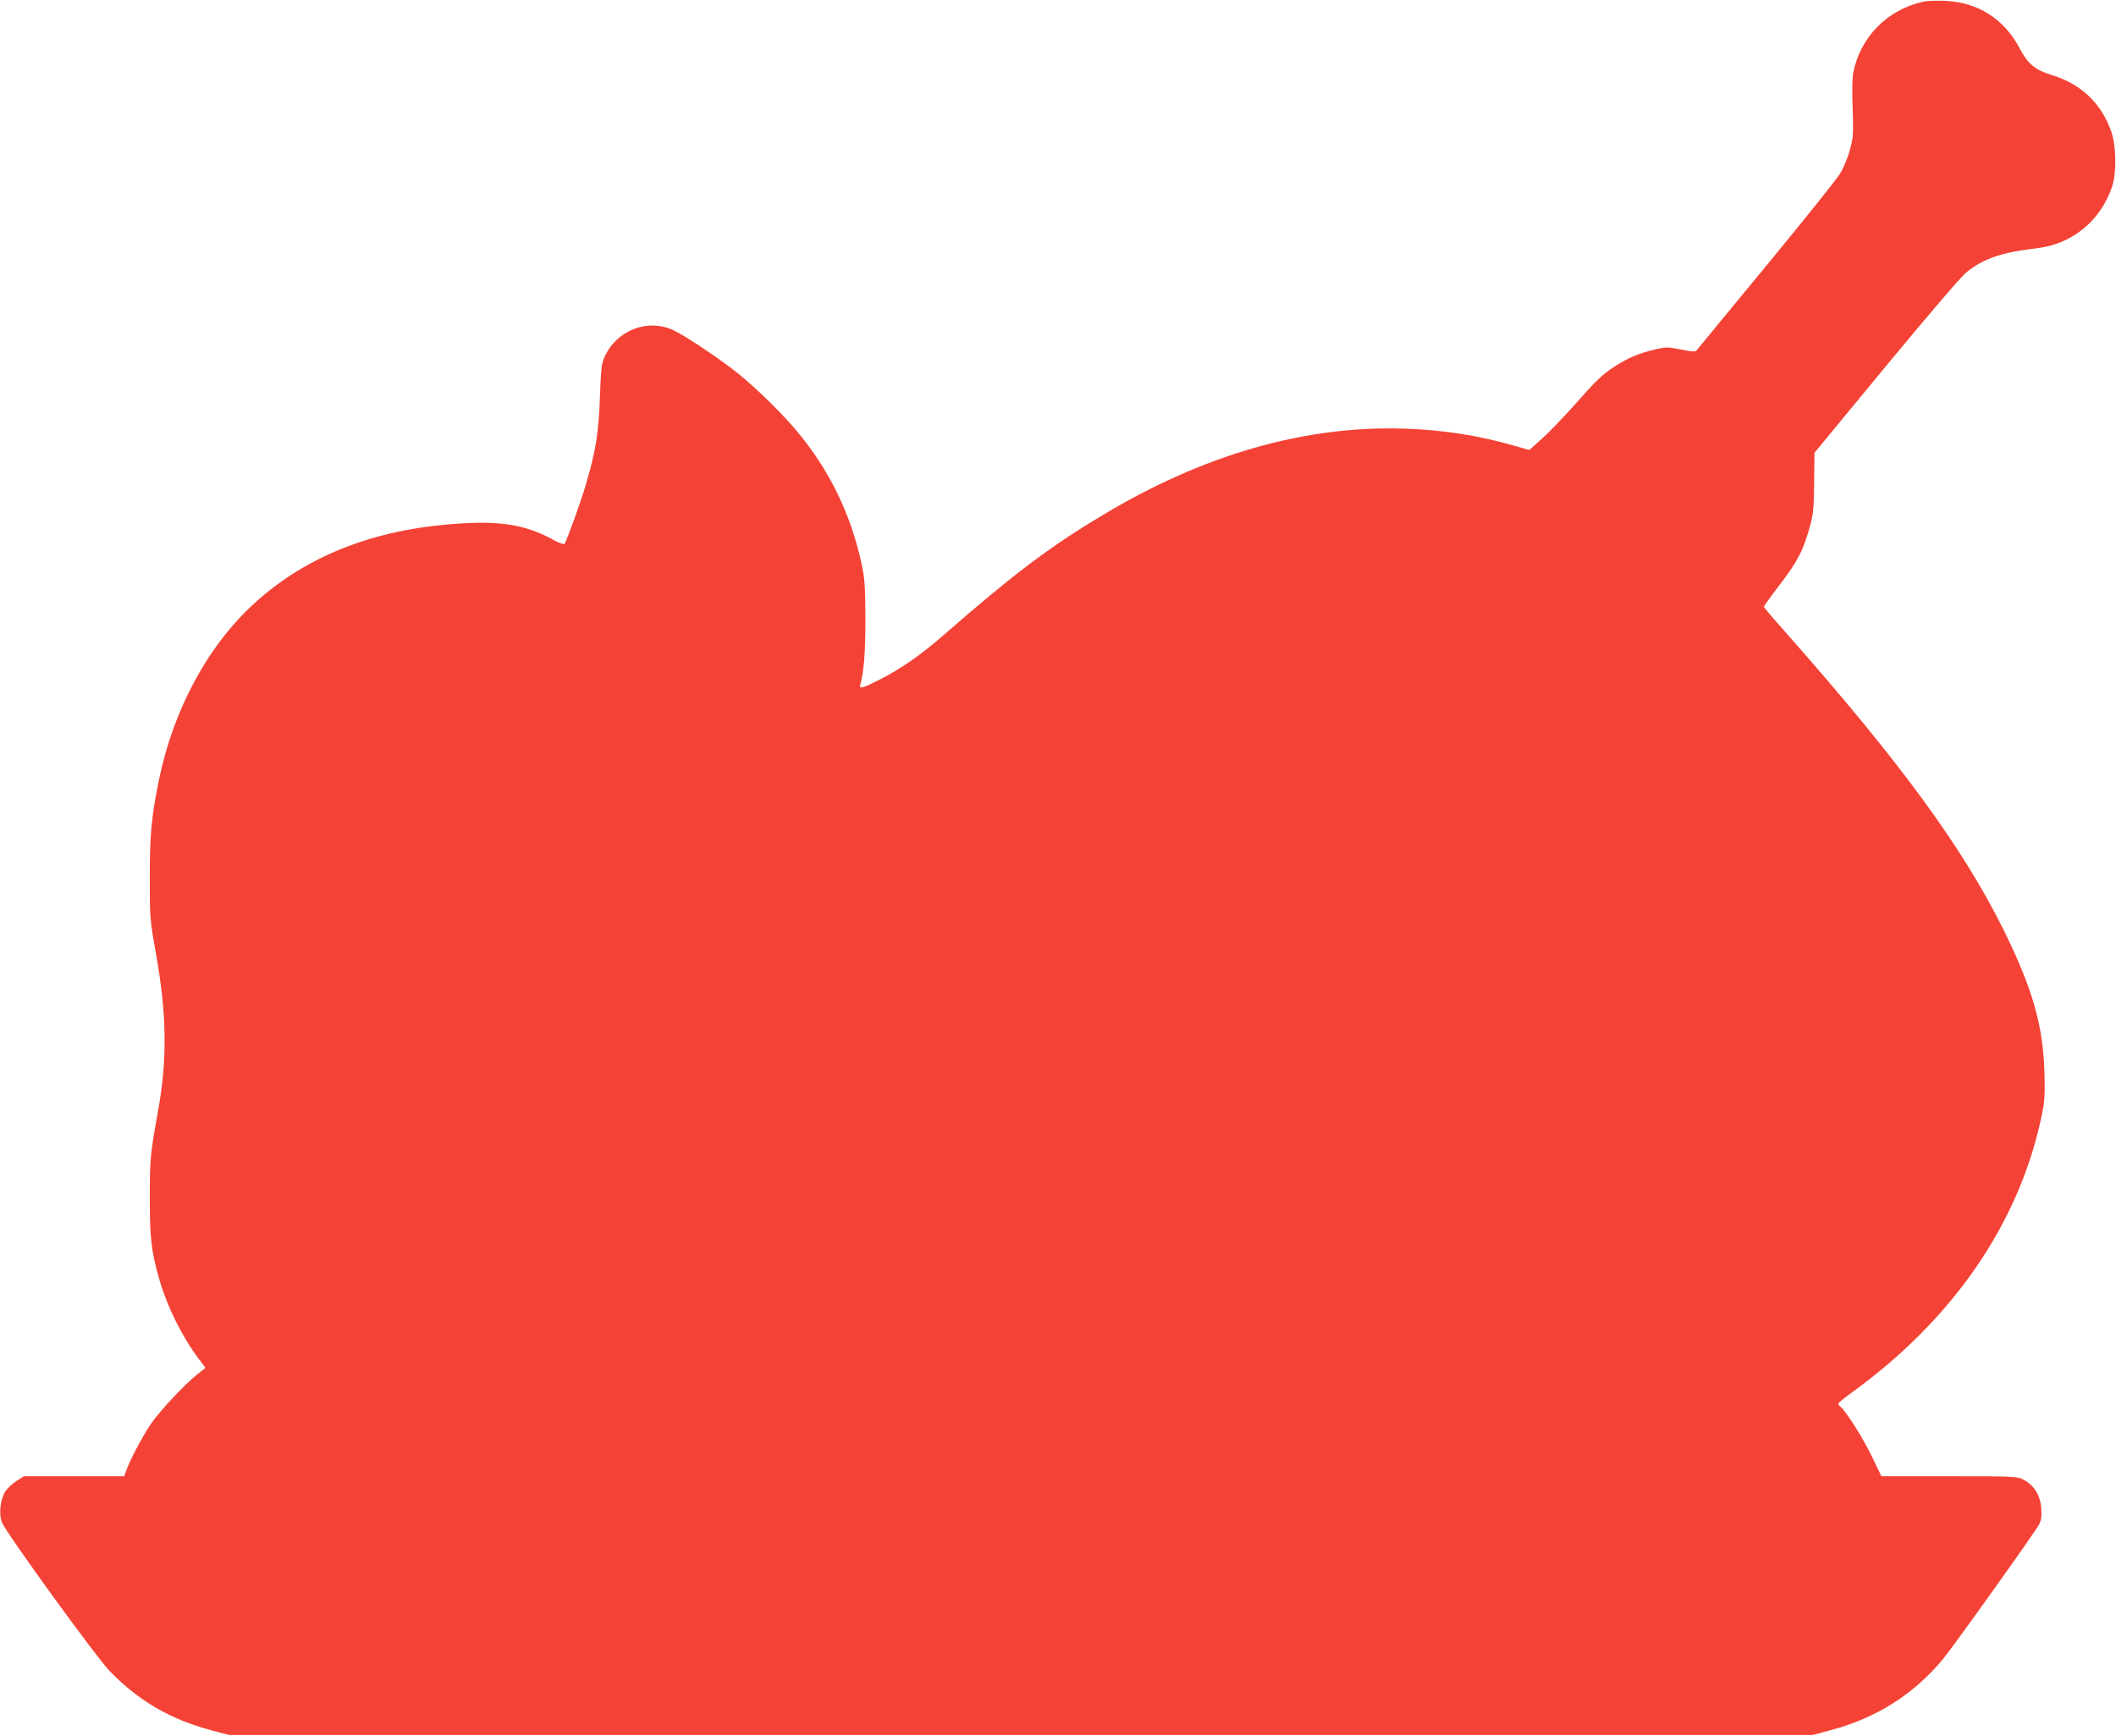
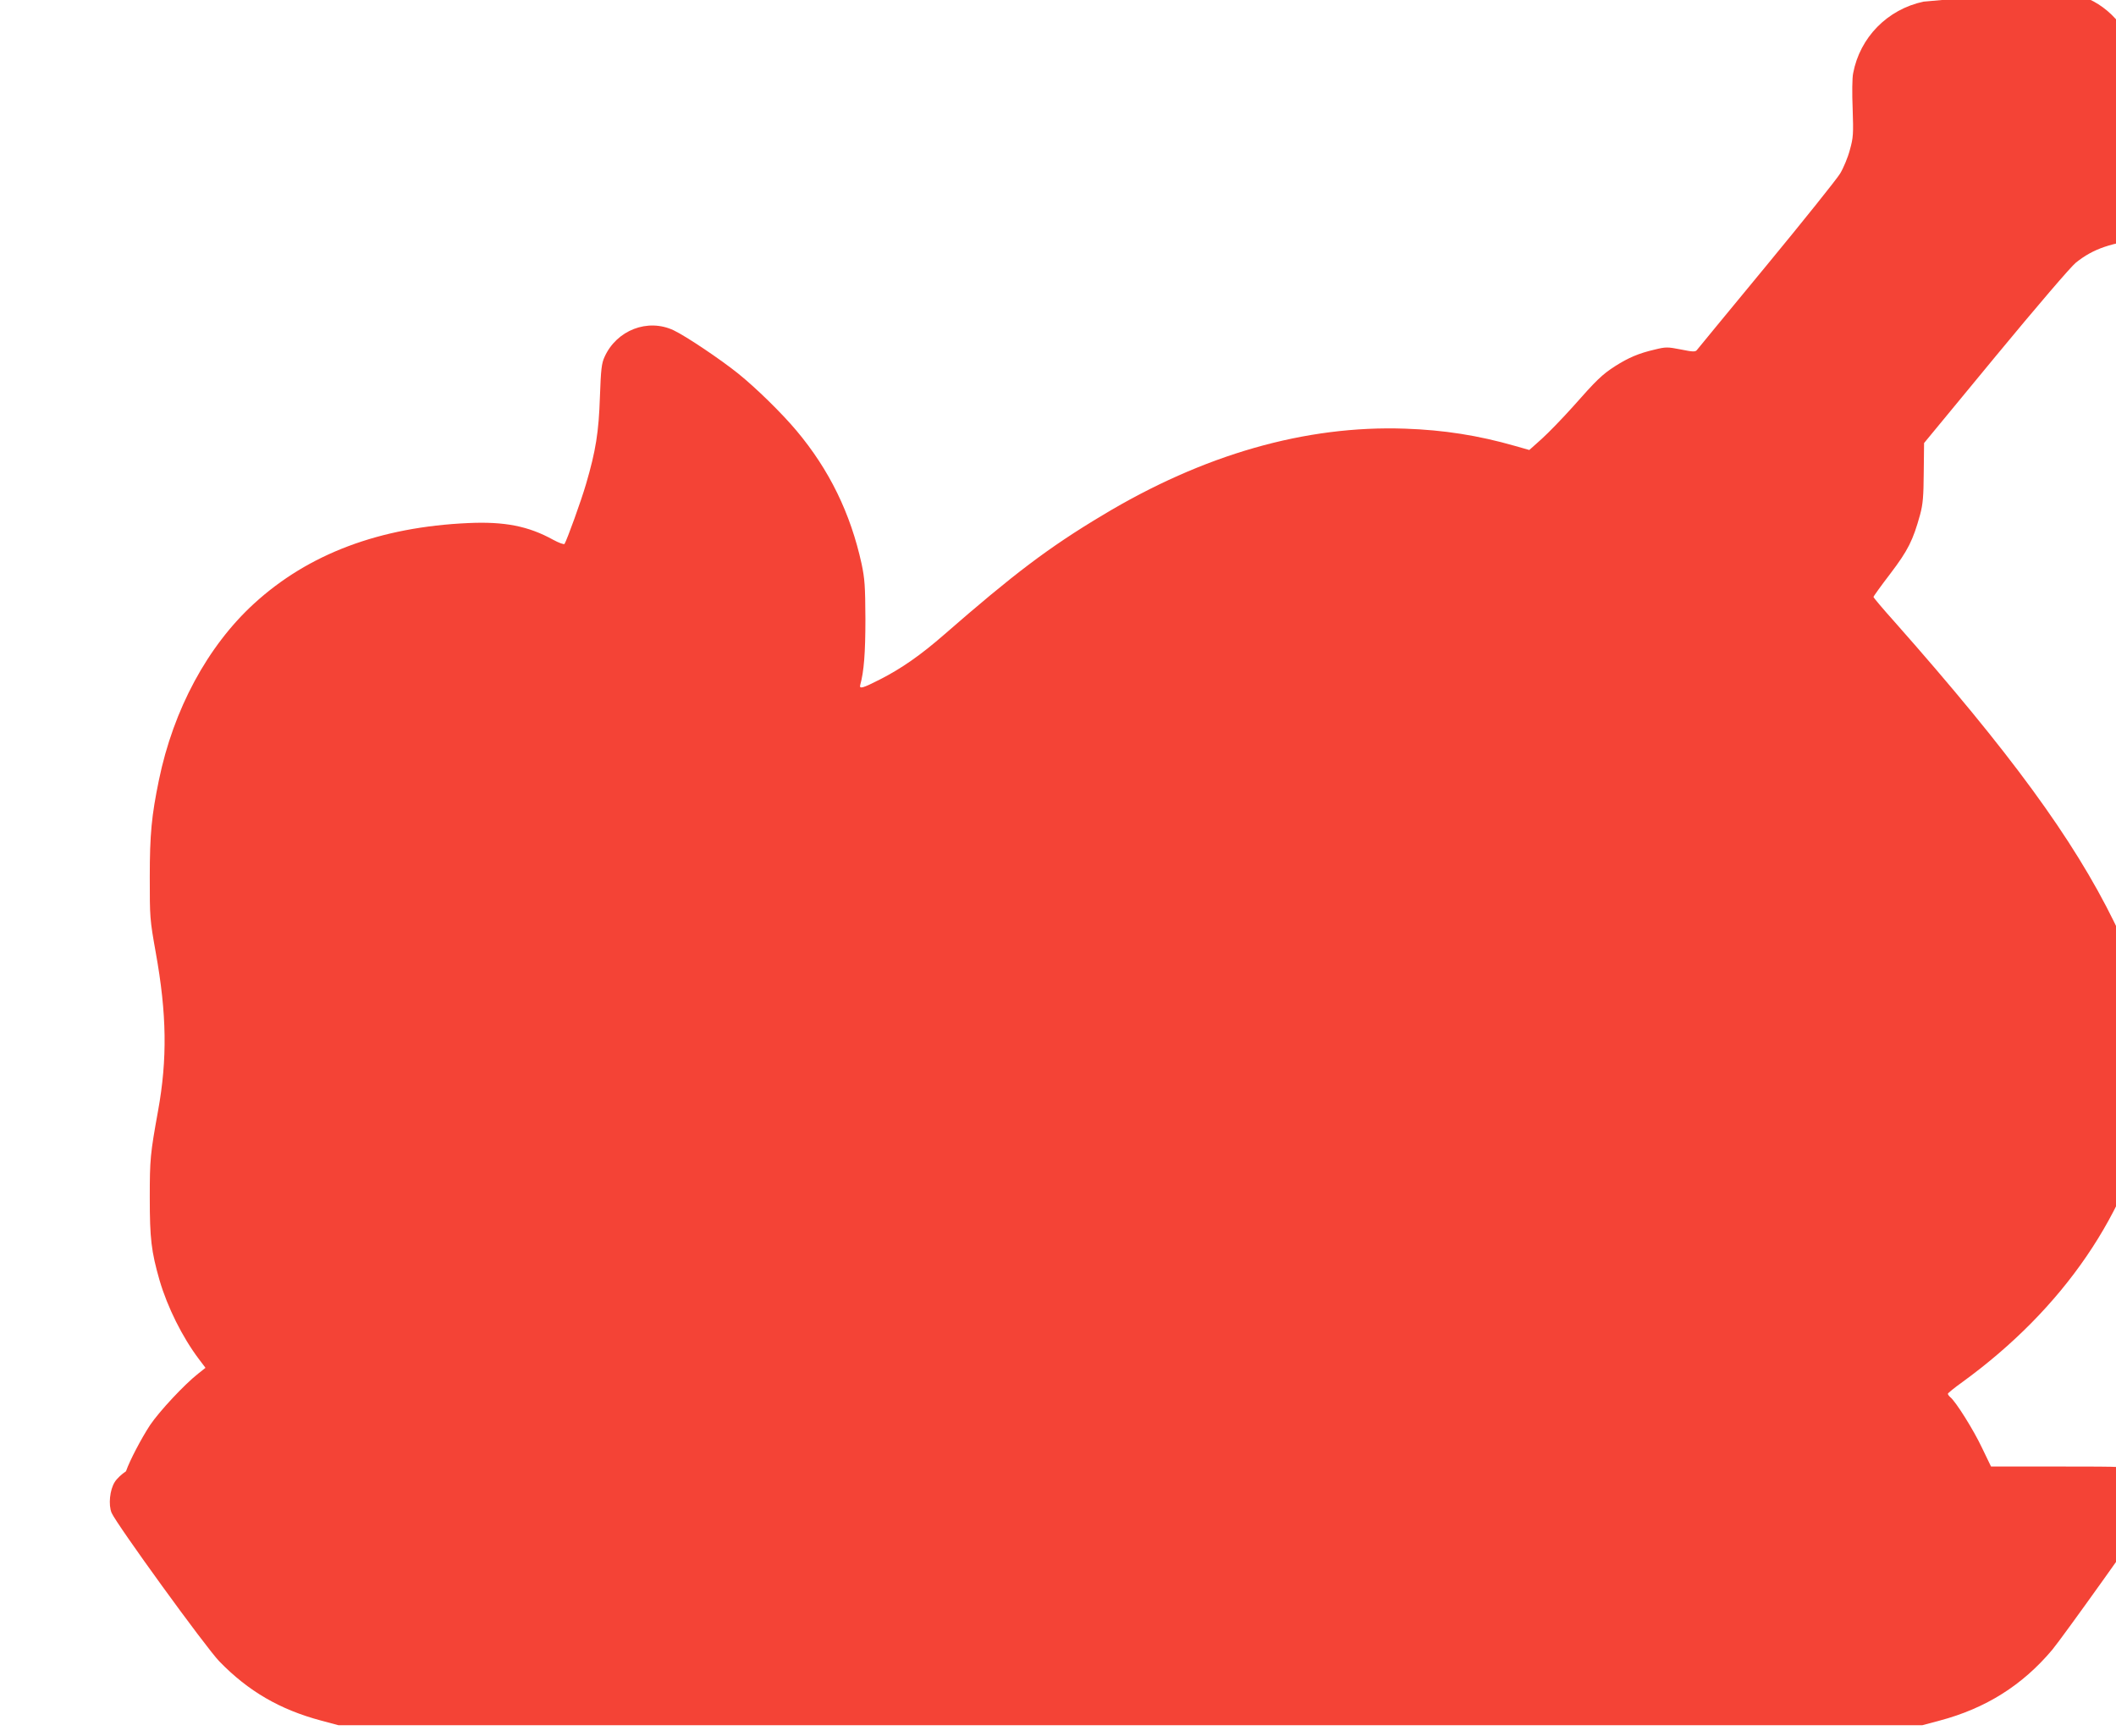
<svg xmlns="http://www.w3.org/2000/svg" version="1.0" width="1280pt" height="1050pt" viewBox="0 0 1280 1050" preserveAspectRatio="xMidYMid meet">
  <g transform="translate(0,1050) scale(0.1,-0.1)" fill="#f44336" stroke="none">
-     <path d="M11635 10490 c-218 -47 -384 -216 -425 -433 -6 -26 -7 -123 -3 -215 5 -153 4 -174 -17 -249 -12 -46 -39 -110 -59 -143 -20 -33 -220 -283 -446 -557 -225 -273 -415 -503 -420 -510 -9 -12 -24 -12 -97 3 -82 16 -91 16 -160 -1 -95 -22 -158 -49 -238 -100 -79 -51 -112 -83 -256 -246 -62 -69 -146 -156 -187 -193 l-76 -68 -88 25 c-220 63 -429 96 -663 104 -602 21 -1221 -156 -1833 -525 -324 -194 -536 -355 -957 -722 -140 -122 -257 -204 -387 -270 -106 -54 -127 -60 -119 -32 22 80 31 191 31 397 -1 201 -4 243 -23 334 -67 306 -195 569 -394 806 -89 106 -242 256 -351 344 -105 85 -318 228 -392 263 -157 74 -345 1 -418 -161 -18 -39 -22 -74 -28 -241 -7 -214 -25 -327 -84 -528 -30 -103 -114 -335 -130 -362 -3 -5 -34 6 -69 25 -150 83 -295 111 -513 101 -536 -24 -967 -186 -1296 -487 -281 -257 -488 -640 -576 -1069 -44 -214 -55 -326 -55 -585 0 -245 0 -254 36 -456 67 -371 71 -645 14 -959 -47 -260 -50 -291 -50 -525 0 -247 9 -324 59 -499 48 -164 139 -346 238 -477 l40 -53 -44 -35 c-84 -66 -234 -227 -291 -311 -53 -81 -123 -214 -146 -280 l-11 -30 -304 0 -303 0 -45 -29 c-25 -16 -56 -45 -68 -65 -30 -47 -39 -138 -19 -186 29 -68 568 -812 652 -899 175 -180 365 -291 616 -358 l105 -28 4790 0 4790 0 105 28 c279 74 501 214 681 428 59 70 561 773 584 818 13 25 16 51 13 97 -5 76 -41 136 -103 171 -40 22 -44 23 -452 23 l-412 0 -55 114 c-50 106 -158 279 -192 306 -8 7 -14 16 -14 20 0 4 39 36 88 71 612 445 1009 1026 1143 1673 18 87 20 124 16 266 -9 278 -72 499 -242 845 -246 501 -630 1026 -1327 1814 -71 79 -128 147 -128 151 0 4 46 68 102 141 107 141 137 201 180 357 17 63 21 110 22 255 l2 178 433 525 c252 305 455 542 485 566 106 85 213 121 431 147 210 25 382 166 451 371 28 83 26 244 -4 332 -59 172 -183 290 -360 344 -102 31 -145 67 -195 162 -94 178 -253 279 -452 287 -49 2 -108 0 -130 -5z" />
+     <path d="M11635 10490 c-218 -47 -384 -216 -425 -433 -6 -26 -7 -123 -3 -215 5 -153 4 -174 -17 -249 -12 -46 -39 -110 -59 -143 -20 -33 -220 -283 -446 -557 -225 -273 -415 -503 -420 -510 -9 -12 -24 -12 -97 3 -82 16 -91 16 -160 -1 -95 -22 -158 -49 -238 -100 -79 -51 -112 -83 -256 -246 -62 -69 -146 -156 -187 -193 l-76 -68 -88 25 c-220 63 -429 96 -663 104 -602 21 -1221 -156 -1833 -525 -324 -194 -536 -355 -957 -722 -140 -122 -257 -204 -387 -270 -106 -54 -127 -60 -119 -32 22 80 31 191 31 397 -1 201 -4 243 -23 334 -67 306 -195 569 -394 806 -89 106 -242 256 -351 344 -105 85 -318 228 -392 263 -157 74 -345 1 -418 -161 -18 -39 -22 -74 -28 -241 -7 -214 -25 -327 -84 -528 -30 -103 -114 -335 -130 -362 -3 -5 -34 6 -69 25 -150 83 -295 111 -513 101 -536 -24 -967 -186 -1296 -487 -281 -257 -488 -640 -576 -1069 -44 -214 -55 -326 -55 -585 0 -245 0 -254 36 -456 67 -371 71 -645 14 -959 -47 -260 -50 -291 -50 -525 0 -247 9 -324 59 -499 48 -164 139 -346 238 -477 l40 -53 -44 -35 c-84 -66 -234 -227 -291 -311 -53 -81 -123 -214 -146 -280 c-25 -16 -56 -45 -68 -65 -30 -47 -39 -138 -19 -186 29 -68 568 -812 652 -899 175 -180 365 -291 616 -358 l105 -28 4790 0 4790 0 105 28 c279 74 501 214 681 428 59 70 561 773 584 818 13 25 16 51 13 97 -5 76 -41 136 -103 171 -40 22 -44 23 -452 23 l-412 0 -55 114 c-50 106 -158 279 -192 306 -8 7 -14 16 -14 20 0 4 39 36 88 71 612 445 1009 1026 1143 1673 18 87 20 124 16 266 -9 278 -72 499 -242 845 -246 501 -630 1026 -1327 1814 -71 79 -128 147 -128 151 0 4 46 68 102 141 107 141 137 201 180 357 17 63 21 110 22 255 l2 178 433 525 c252 305 455 542 485 566 106 85 213 121 431 147 210 25 382 166 451 371 28 83 26 244 -4 332 -59 172 -183 290 -360 344 -102 31 -145 67 -195 162 -94 178 -253 279 -452 287 -49 2 -108 0 -130 -5z" />
  </g>
</svg>